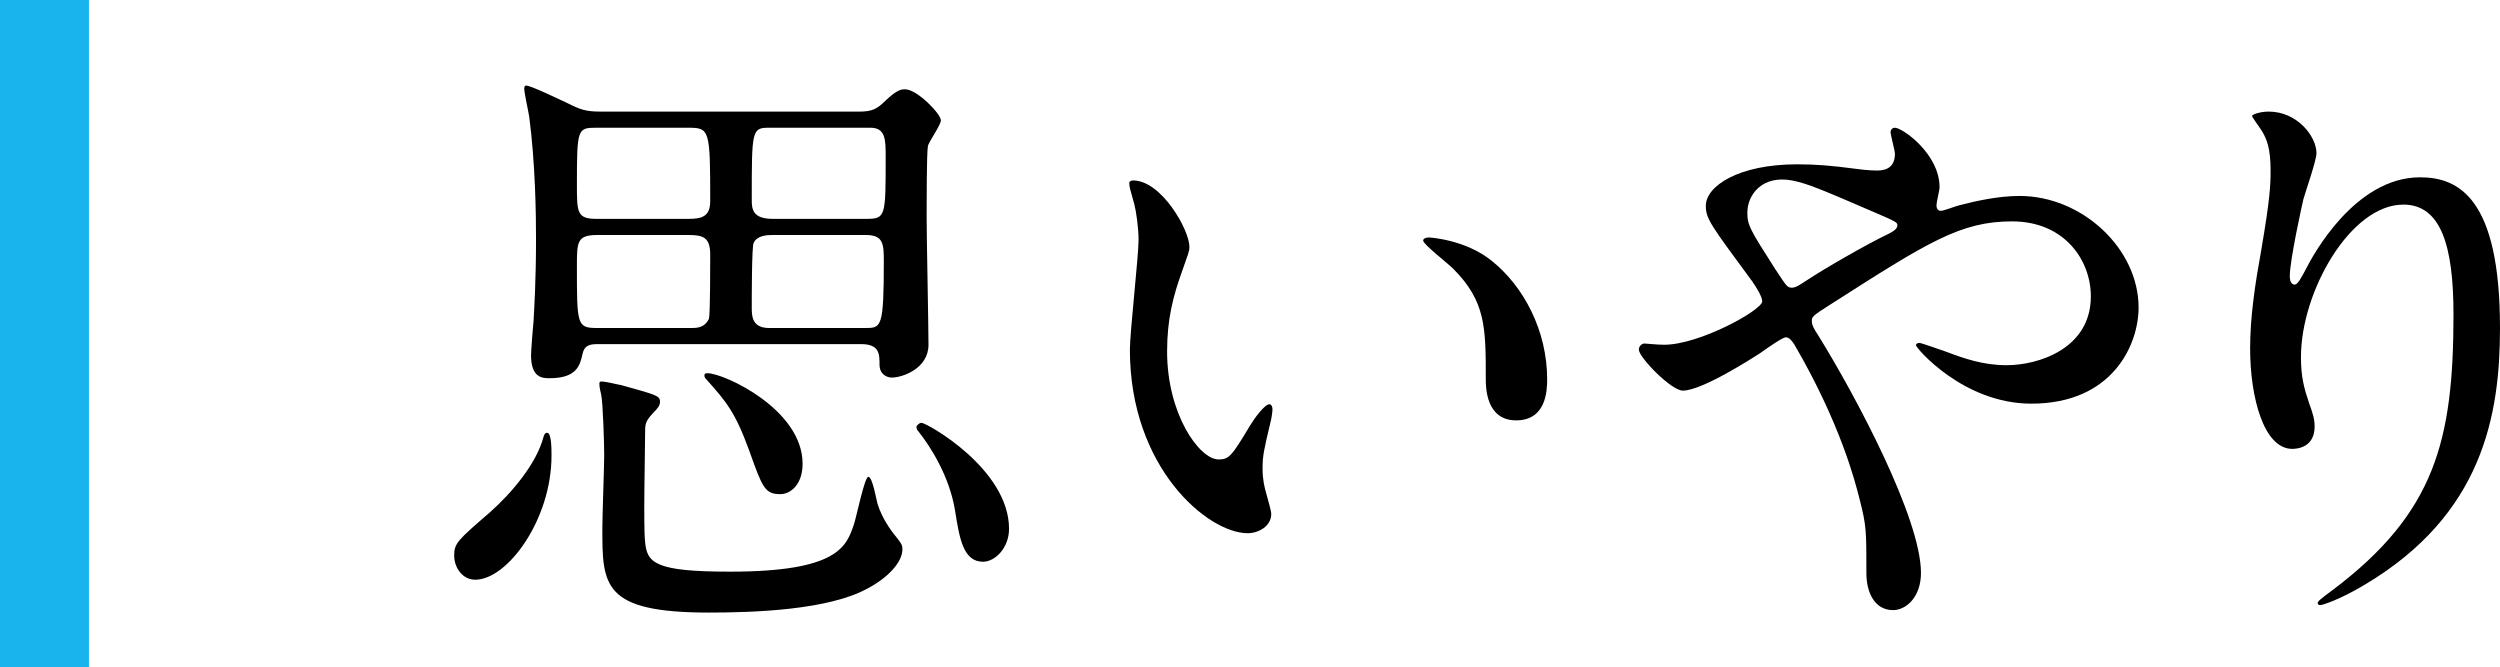
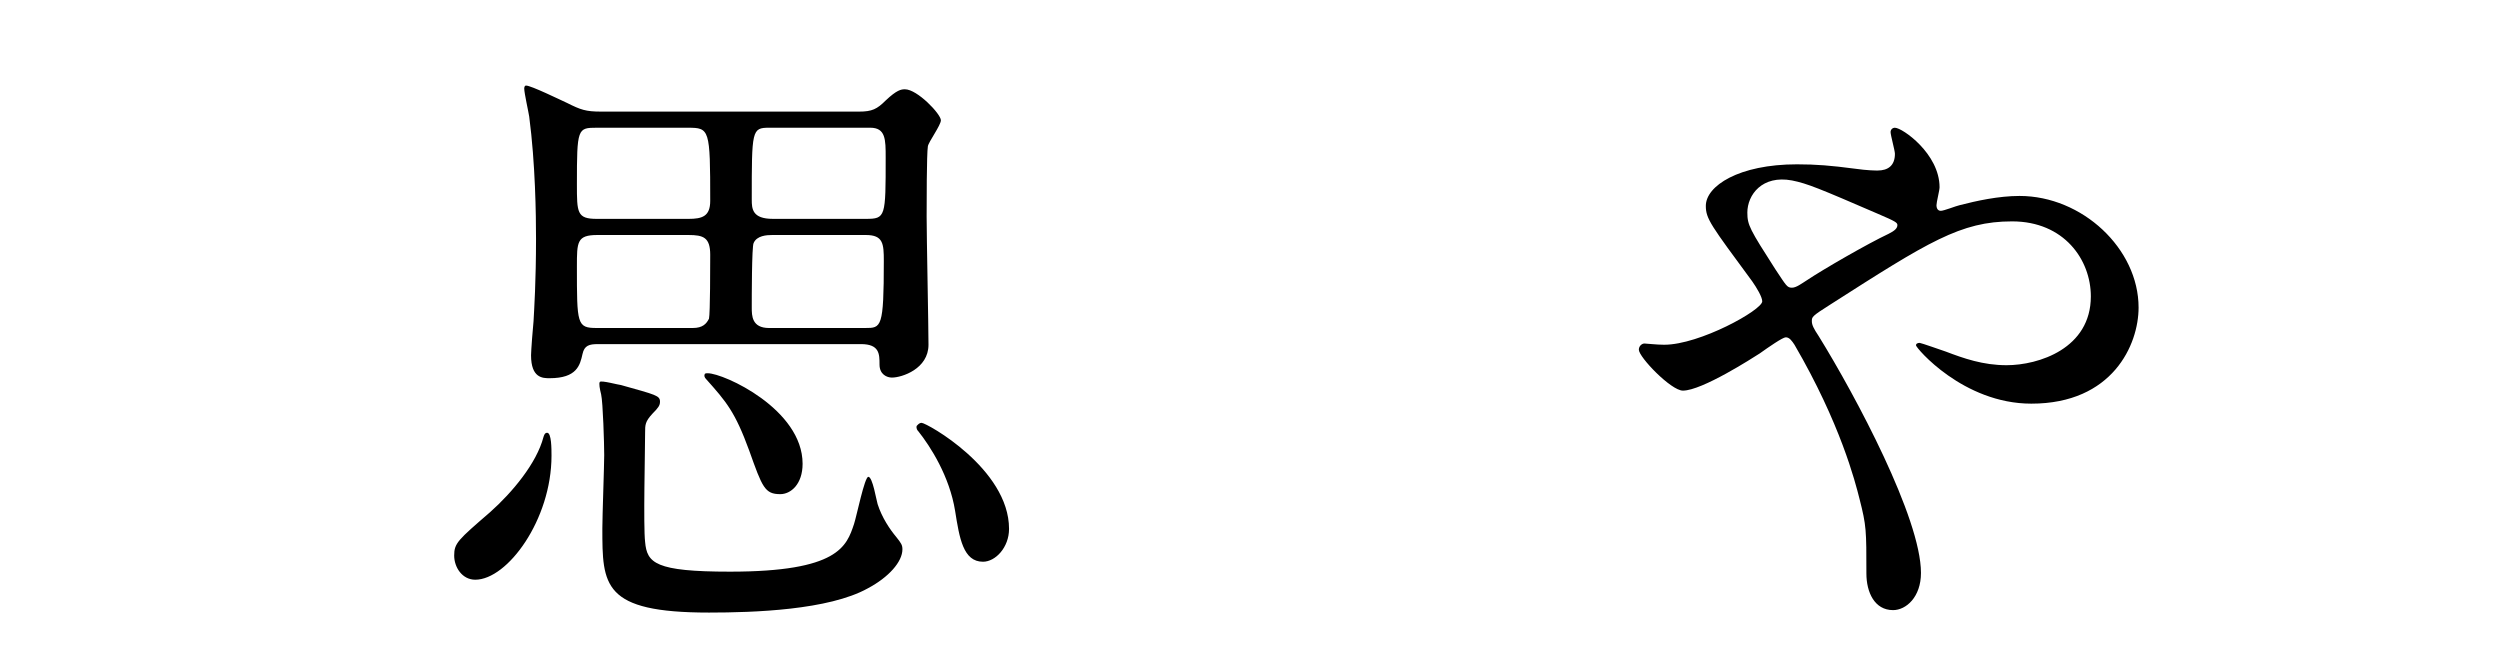
<svg xmlns="http://www.w3.org/2000/svg" id="_レイヤー_2" data-name="レイヤー 2" viewBox="0 0 185.505 49.5">
  <defs>
    <style>
      .cls-1 {
        fill: #19b4ed;
      }
    </style>
  </defs>
  <g id="_レイヤー_1-2" data-name="レイヤー 1">
    <g>
      <g>
        <path d="M40.923,33.815c0,4.739-3.267,9.201-5.659,9.201-.966,0-1.563-.92-1.563-1.794,0-.92.275-1.15,2.668-3.221,1.656-1.472,3.45-3.634,3.956-5.566.046-.138.093-.322.276-.322.322,0,.322,1.196.322,1.702ZM44.373,25.534c-.645,0-1.012.092-1.15.736-.184.828-.414,1.794-2.438,1.794-.506,0-1.38,0-1.38-1.702,0-.322.138-2.116.185-2.53.046-.874.184-2.944.184-6.119,0-1.748-.046-5.567-.506-9.063-.046-.322-.368-1.749-.368-2.07,0-.046,0-.23.138-.23.368,0,2.53,1.058,3.036,1.288,1.013.506,1.381.644,2.531.644h19.138c.966,0,1.334-.184,1.979-.828.828-.782,1.149-.828,1.426-.828.92,0,2.668,1.84,2.668,2.3,0,.368-.92,1.61-.966,1.932-.092.552-.092,4.371-.092,5.199,0,1.518.138,8.189.138,9.523,0,1.794-1.978,2.438-2.714,2.438-.368,0-.92-.23-.92-.966,0-.782,0-1.518-1.381-1.518h-19.506ZM44.281,9.478c-1.427,0-1.473.046-1.473,4.187,0,2.116,0,2.576,1.473,2.576h6.809c1.012,0,1.61-.184,1.61-1.334,0-5.336-.046-5.428-1.656-5.428h-6.763ZM51.412,24.338c.735,0,1.012-.322,1.196-.69.092-.368.092-4.048.092-4.738,0-1.289-.506-1.472-1.61-1.472h-6.763c-1.519,0-1.519.506-1.519,2.346,0,4.278,0,4.554,1.473,4.554h7.131ZM46.075,28.57c2.622.736,2.898.782,2.898,1.242,0,.276-.138.46-.552.875-.553.598-.553.828-.553,1.426,0,1.288-.138,6.947,0,8.097.139,1.564.736,2.208,6.303,2.208,8.051,0,8.649-1.886,9.201-3.542.185-.552.782-3.496,1.059-3.496.321,0,.598,1.748.689,2.024.322,1.012.92,1.886,1.381,2.438.367.46.46.598.46.92,0,.92-1.013,2.07-2.576,2.898-2.898,1.61-8.466,1.794-11.777,1.794-7.913,0-7.913-2.024-7.913-6.257,0-.874.138-4.692.138-5.429,0-.828-.092-3.91-.229-4.508-.093-.368-.185-.828-.093-.92.093-.138,1.427.23,1.564.23ZM52.515,27.696c1.196,0,7.039,2.668,7.039,6.717,0,1.518-.874,2.254-1.656,2.254-1.15,0-1.334-.506-2.3-3.22-1.059-2.898-1.702-3.635-3.221-5.337-.092-.092-.138-.23-.092-.322,0-.092.138-.092.229-.092ZM57.07,9.478c-1.288,0-1.288.184-1.288,5.336,0,.69.046,1.426,1.564,1.426h6.9c1.473,0,1.473-.138,1.473-4.555,0-1.334,0-2.208-1.15-2.208h-7.499ZM64.201,24.338c1.196,0,1.38,0,1.38-4.968,0-1.288-.046-1.932-1.334-1.932h-6.946c-.414,0-1.15.046-1.381.598-.138.23-.138,4.095-.138,4.785,0,.598,0,1.518,1.288,1.518h7.131ZM68.387,31.377c.368,0,6.486,3.404,6.486,7.867,0,1.38-1.012,2.438-1.932,2.438-1.473,0-1.748-1.748-2.07-3.772-.414-2.576-1.84-4.785-2.714-5.889-.093-.092-.185-.23-.139-.414.092-.092.185-.23.368-.23Z" />
-         <path d="M88.257,18.311c0,.368-.092.506-.552,1.84-.644,1.794-1.104,3.497-1.104,5.935,0,4.646,2.393,8.005,3.819,8.005.781,0,.966-.23,2.346-2.53.276-.46,1.059-1.564,1.427-1.564.138,0,.229.184.229.368s-.092.782-.138.92c-.506,2.116-.599,2.53-.599,3.497,0,.782.139,1.38.276,1.84.138.506.368,1.288.368,1.518,0,.92-.966,1.426-1.748,1.426-2.944,0-8.741-4.831-8.741-13.618,0-1.288.644-6.947.644-8.143,0-.92-.184-2.162-.321-2.668-.322-1.15-.368-1.289-.368-1.564,0-.138.184-.184.275-.184,2.116,0,4.187,3.681,4.187,4.923ZM110.708,19.369c2.346,1.886,4.095,5.152,4.095,8.787,0,.874-.093,3.036-2.301,3.036-2.254,0-2.254-2.484-2.254-3.083,0-3.818,0-5.75-2.438-8.189-.368-.368-2.208-1.794-2.208-2.07,0-.138.184-.23.414-.23.046,0,2.714.138,4.692,1.749Z" />
        <path d="M123.493,25.58c2.622,0,7.269-2.576,7.269-3.22,0-.322-.414-1.012-.736-1.472-3.082-4.187-3.45-4.646-3.45-5.613,0-1.472,2.438-3.082,6.763-3.082,1.426,0,2.53.092,4.278.322.966.138,1.564.138,1.702.138.782,0,1.288-.368,1.288-1.242,0-.23-.322-1.38-.322-1.61,0-.184.139-.322.322-.322.553,0,3.312,1.932,3.312,4.417,0,.23-.229,1.104-.229,1.334,0,.138.046.414.321.414.23,0,1.15-.368,1.381-.414,1.242-.322,2.898-.69,4.462-.69,4.646,0,8.833,3.91,8.833,8.281,0,2.76-1.932,7.131-7.959,7.131-5.061,0-8.557-4.141-8.557-4.325,0-.138.138-.184.276-.184.092,0,1.656.552,1.932.644,1.334.506,2.761,1.012,4.509,1.012,2.393,0,6.257-1.242,6.257-5.106,0-2.714-1.979-5.566-5.843-5.566-3.818,0-6.211,1.518-13.479,6.165-1.38.874-1.38.92-1.38,1.242,0,.276.138.552.506,1.104,2.76,4.462,7.591,13.525,7.591,17.574,0,1.794-1.104,2.76-2.07,2.76-1.38,0-1.979-1.334-1.979-2.714,0-3.22,0-3.542-.506-5.521-.322-1.288-1.426-5.613-4.83-11.456-.185-.276-.368-.552-.645-.552-.23,0-1.288.736-1.933,1.196-.506.322-4.278,2.76-5.704,2.76-.874,0-3.267-2.484-3.267-3.036,0-.276.23-.46.414-.46.185,0,.874.092,1.473.092ZM129.657,15.781c0,.92.185,1.242,2.07,4.187.828,1.242.874,1.38,1.242,1.38.322,0,.736-.322,1.104-.552,1.242-.828,4.508-2.714,6.072-3.45.46-.23.645-.414.645-.644,0-.184-.139-.276-1.427-.828-4.37-1.886-5.244-2.254-6.395-2.484-2.208-.414-3.312,1.058-3.312,2.393Z" />
-         <path d="M178.328,15.183c-3.911,0-7.592,6.44-7.592,11.317,0,1.472.23,2.3.599,3.404.322.874.414,1.242.414,1.748,0,1.518-1.242,1.656-1.656,1.656-2.116,0-3.129-3.818-3.129-7.453,0-2.347.368-4.785.828-7.315.645-3.772.69-4.785.69-5.889,0-1.61-.276-2.3-.598-2.853-.093-.184-.782-1.104-.782-1.196,0-.092.552-.322,1.242-.322,2.116,0,3.542,1.84,3.542,3.083,0,.552-.828,2.898-.966,3.404-.092.368-1.013,4.555-1.013,5.705,0,.138,0,.644.368.644.23,0,.507-.552.828-1.15.507-1.012,3.635-6.809,8.465-6.809,2.853,0,5.936,1.518,5.936,11.179,0,6.487-1.288,13.848-10.029,19.046-1.841,1.104-3.129,1.518-3.312,1.518-.092,0-.185-.046-.185-.138,0-.138.093-.23,1.15-1.012,7.545-5.705,8.925-11.041,8.925-20.426,0-5.061-.92-8.143-3.726-8.143Z" />
      </g>
-       <rect class="cls-1" width="6.6" height="49.5" />
    </g>
  </g>
</svg>